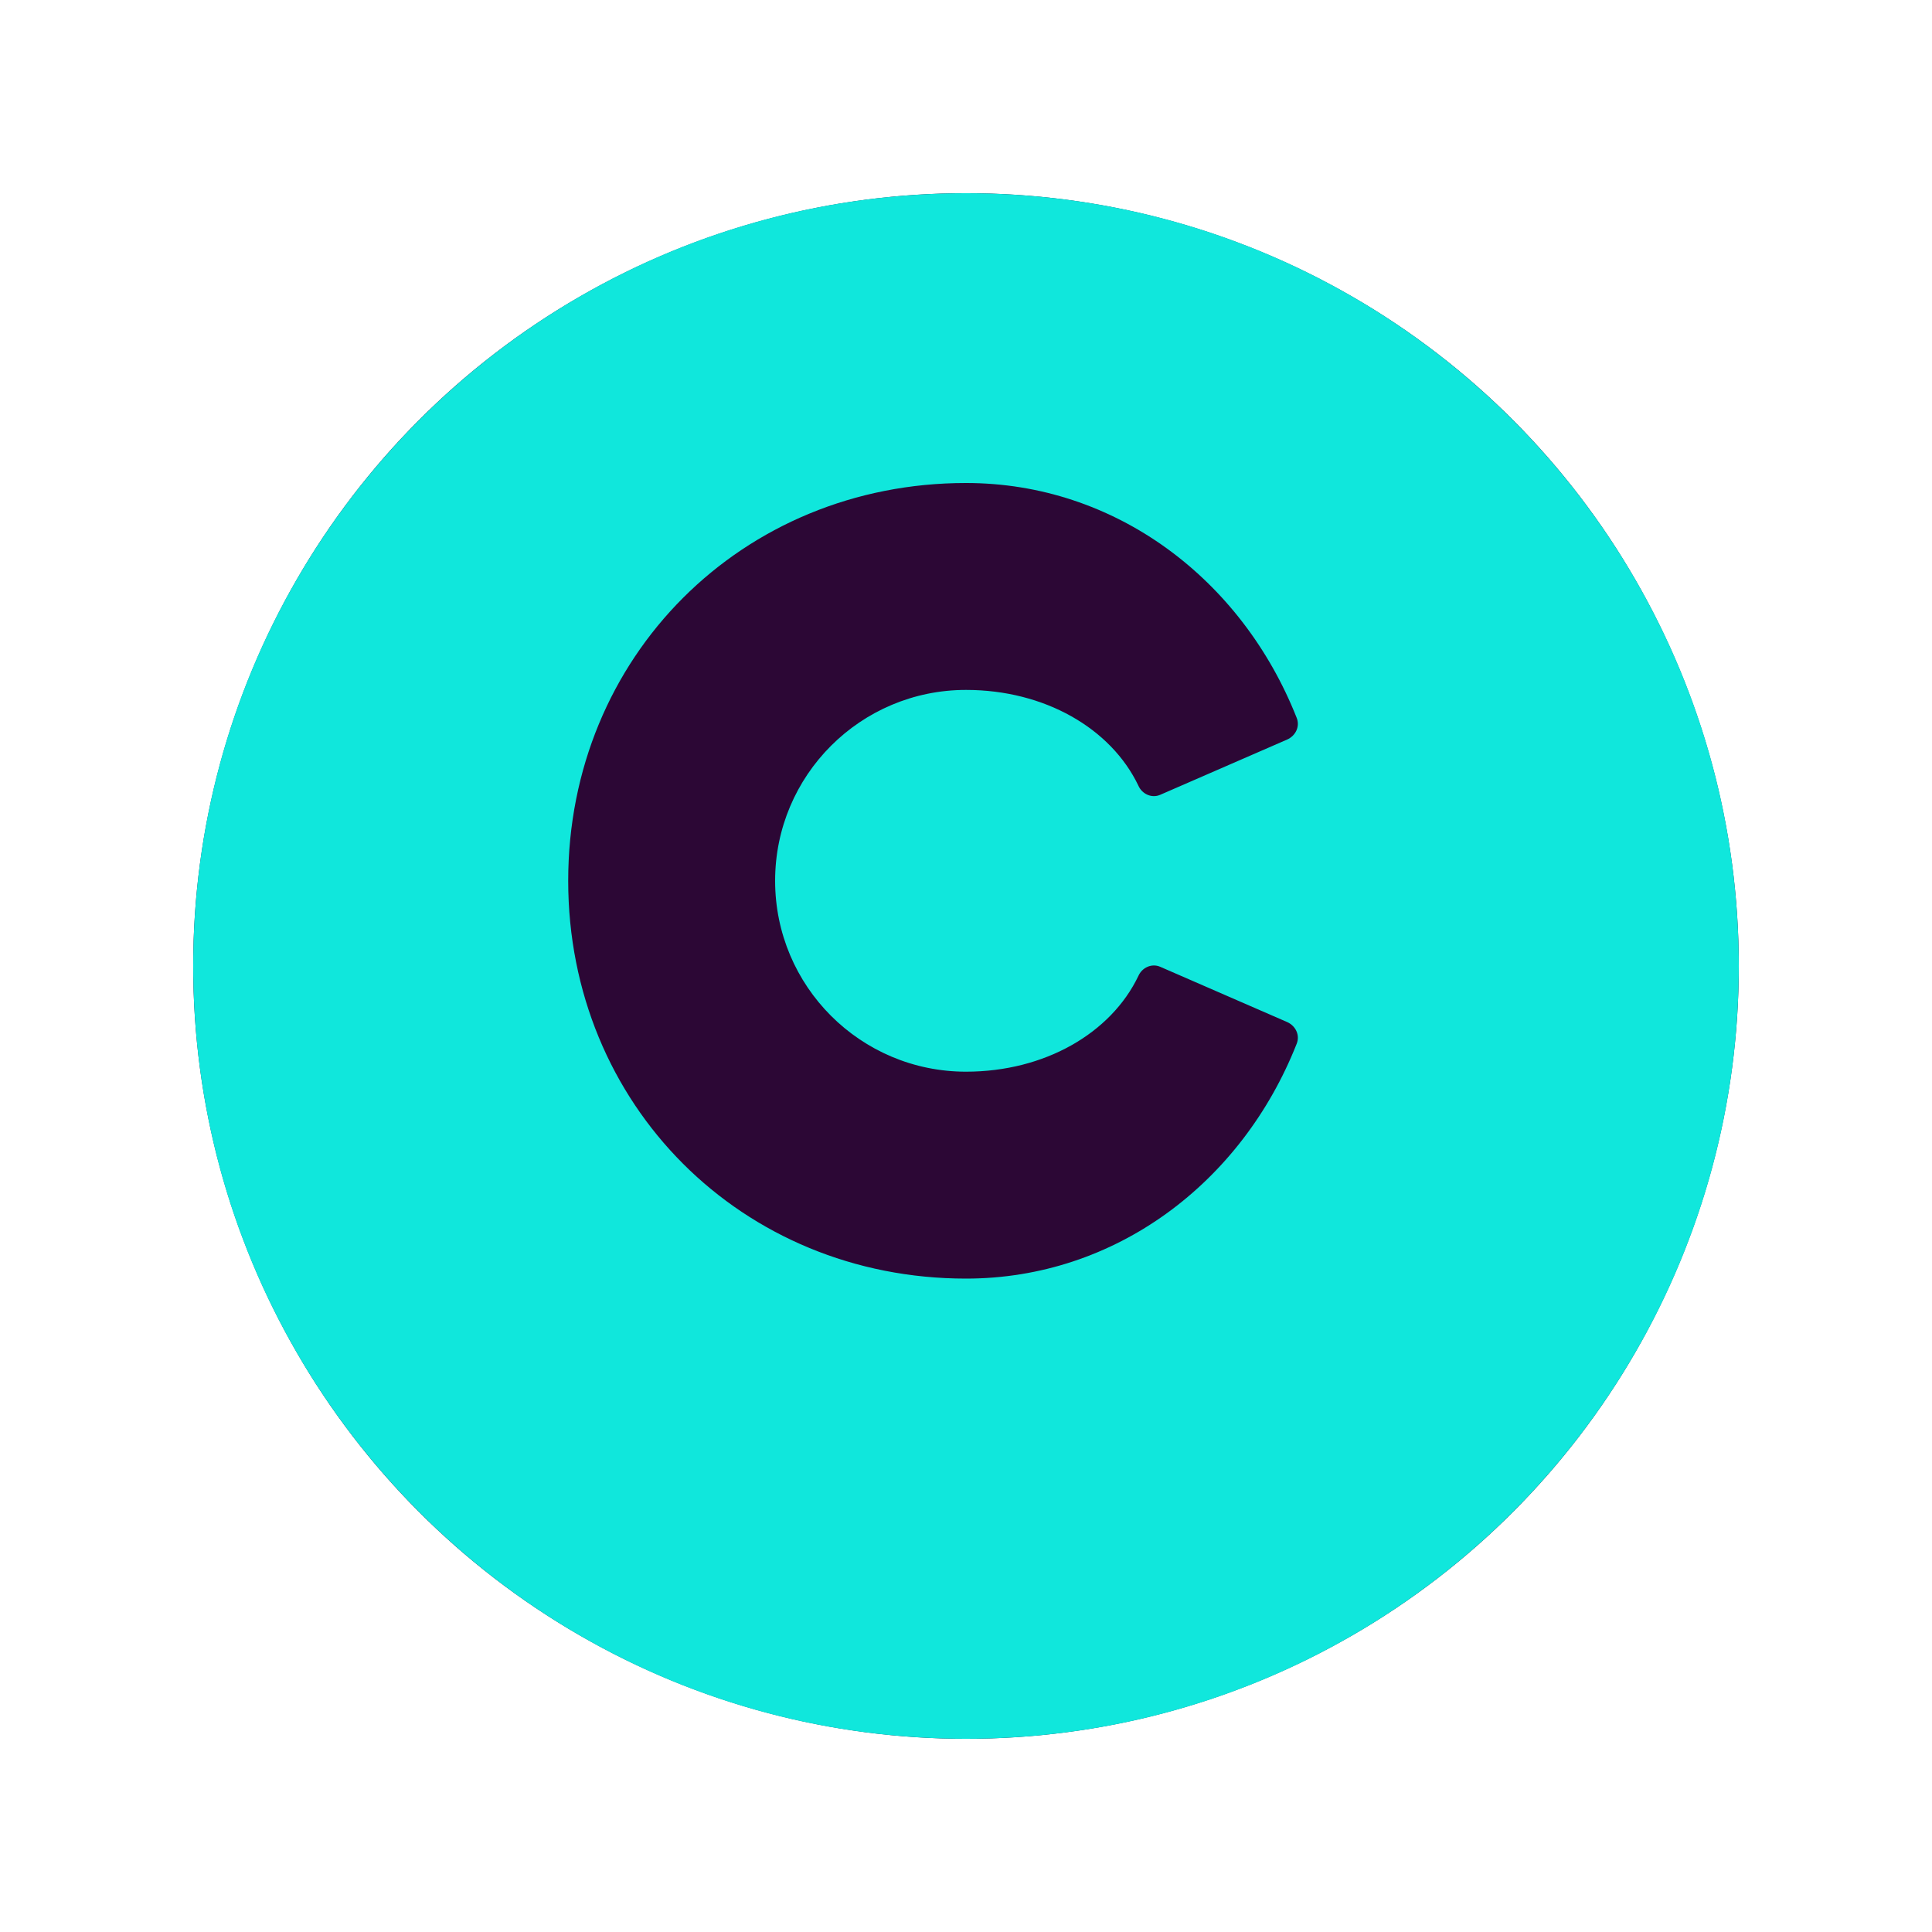
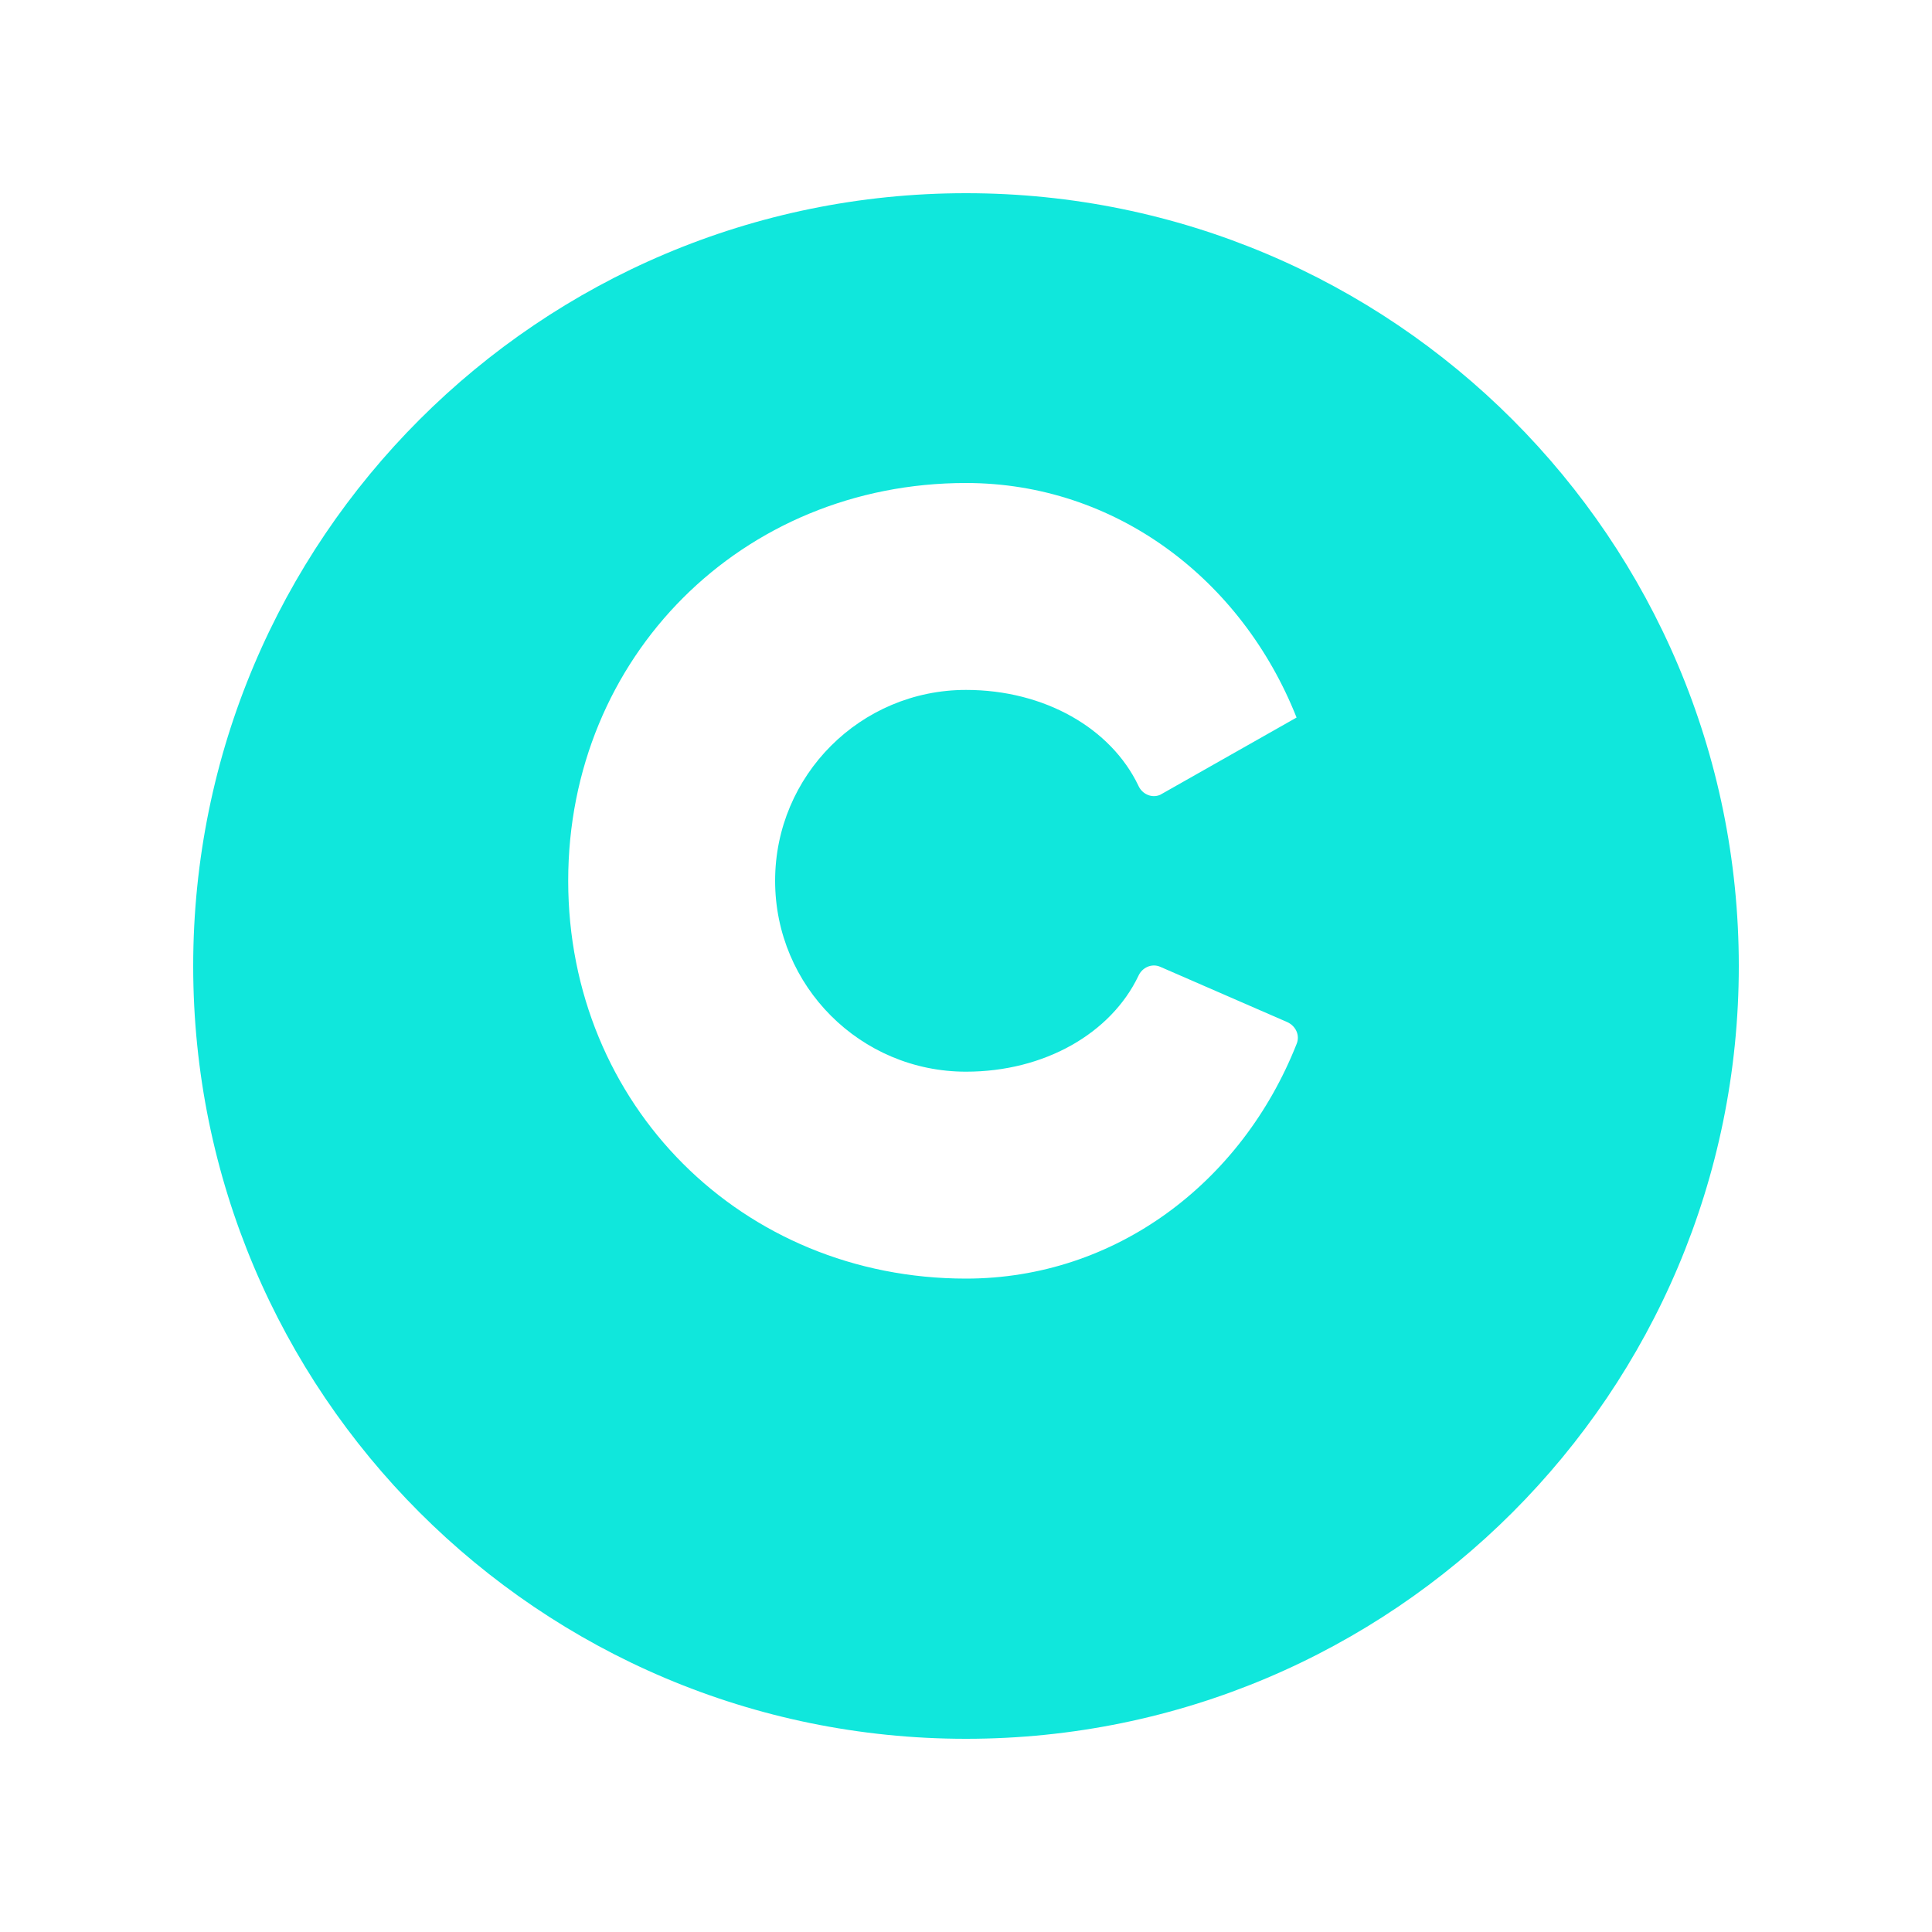
<svg xmlns="http://www.w3.org/2000/svg" viewBox="0 0 100 100">
-   <circle cx="50" cy="50" r="40" fill="#2C0735" />
-   <path d="M50,10 C27.91,10 10,27.91 10,50 C10,72.09 27.91,90 50,90 C72.09,90 90,72.09 90,50 C90,27.91 72.09,10 50,10 Z M50,25 C57.73,25 64.27,29.97 67.11,37.14 C67.3,37.59 67.07,38.08 66.62,38.28 L60.05,41.14 C59.61,41.33 59.11,41.1 58.92,40.66 C57.5,37.7 54.07,35.71 50,35.71 C44.54,35.71 40.12,40.13 40.12,45.59 C40.12,51.05 44.54,55.47 50,55.47 C54.07,55.47 57.5,53.48 58.92,50.52 C59.11,50.08 59.61,49.85 60.05,50.04 L66.62,52.9 C67.07,53.1 67.3,53.59 67.11,54.04 C64.27,61.22 57.73,66.18 50,66.18 C38.4,66.18 29.41,57.19 29.41,45.59 C29.41,33.99 38.4,25 50,25 Z" fill="#10E7DC" />
+   <path d="M50,10 C27.91,10 10,27.91 10,50 C10,72.09 27.91,90 50,90 C72.09,90 90,72.09 90,50 C90,27.91 72.09,10 50,10 Z M50,25 C57.73,25 64.27,29.97 67.11,37.14 L60.05,41.14 C59.61,41.33 59.11,41.1 58.92,40.66 C57.5,37.7 54.07,35.71 50,35.71 C44.54,35.71 40.12,40.13 40.12,45.59 C40.12,51.05 44.54,55.47 50,55.47 C54.07,55.47 57.5,53.48 58.92,50.52 C59.11,50.08 59.61,49.85 60.05,50.04 L66.62,52.9 C67.07,53.1 67.3,53.59 67.11,54.04 C64.27,61.22 57.73,66.18 50,66.18 C38.4,66.18 29.41,57.19 29.41,45.59 C29.41,33.99 38.4,25 50,25 Z" fill="#10E7DC" />
</svg>